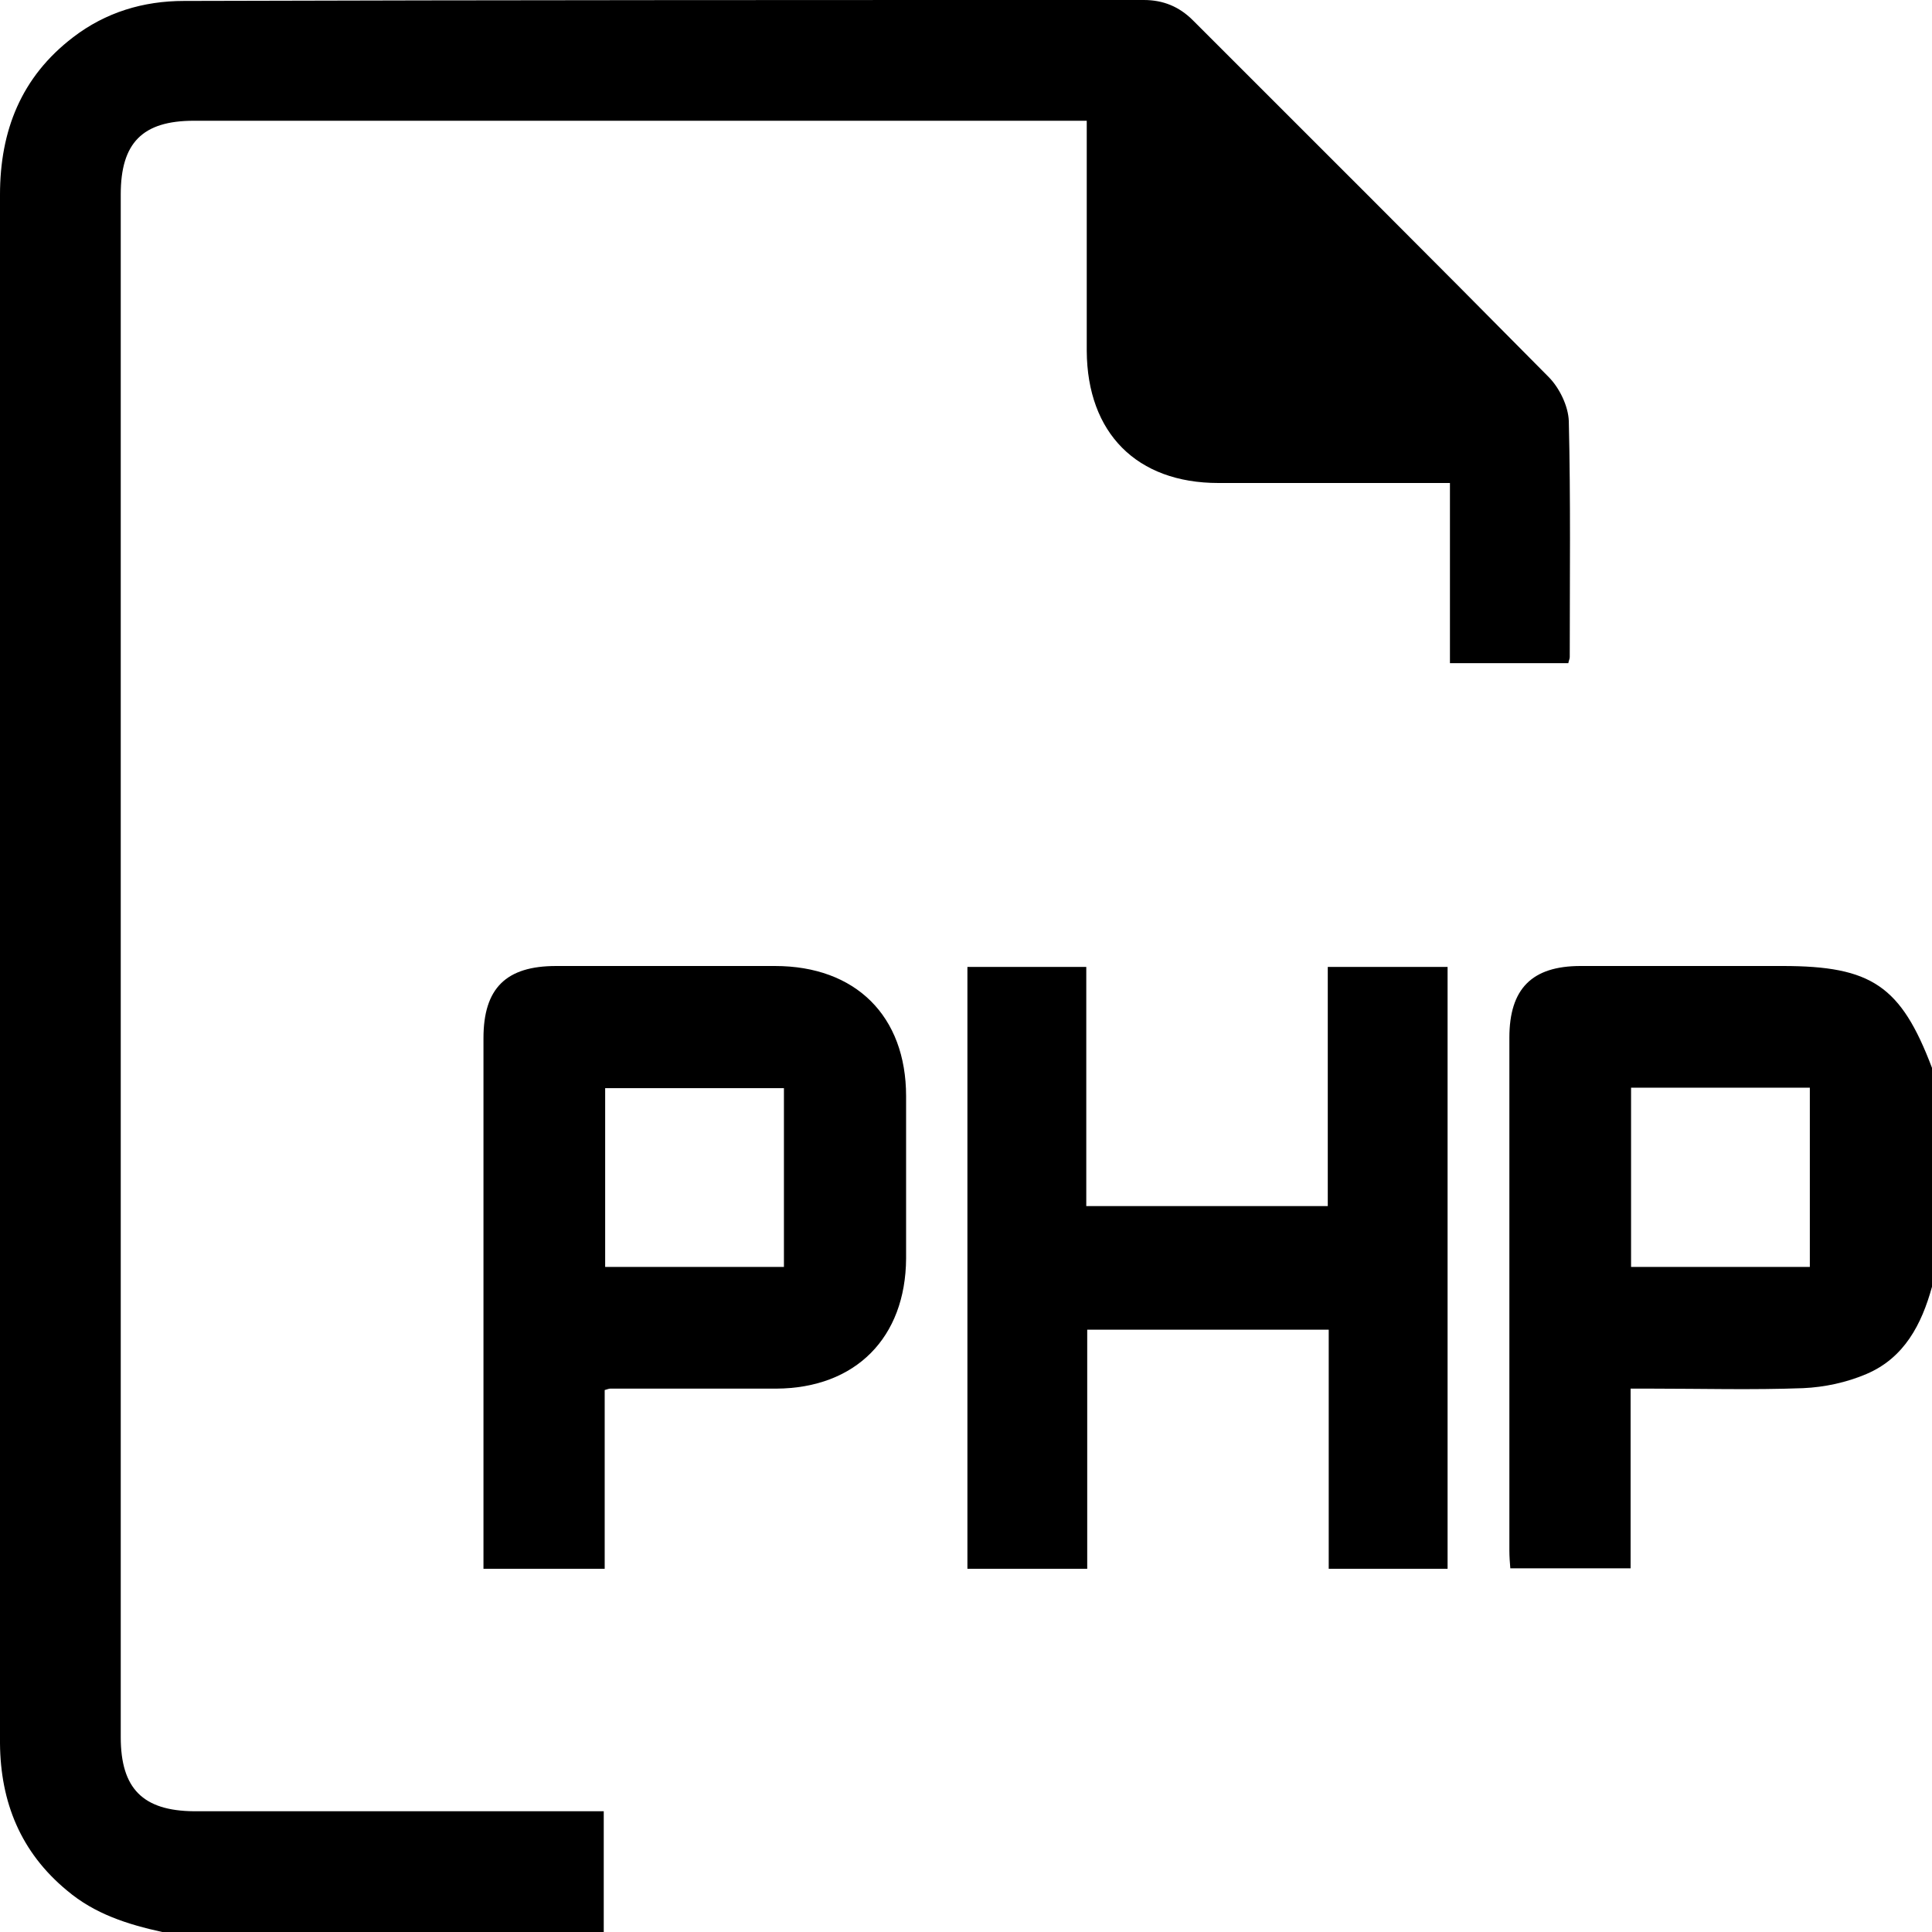
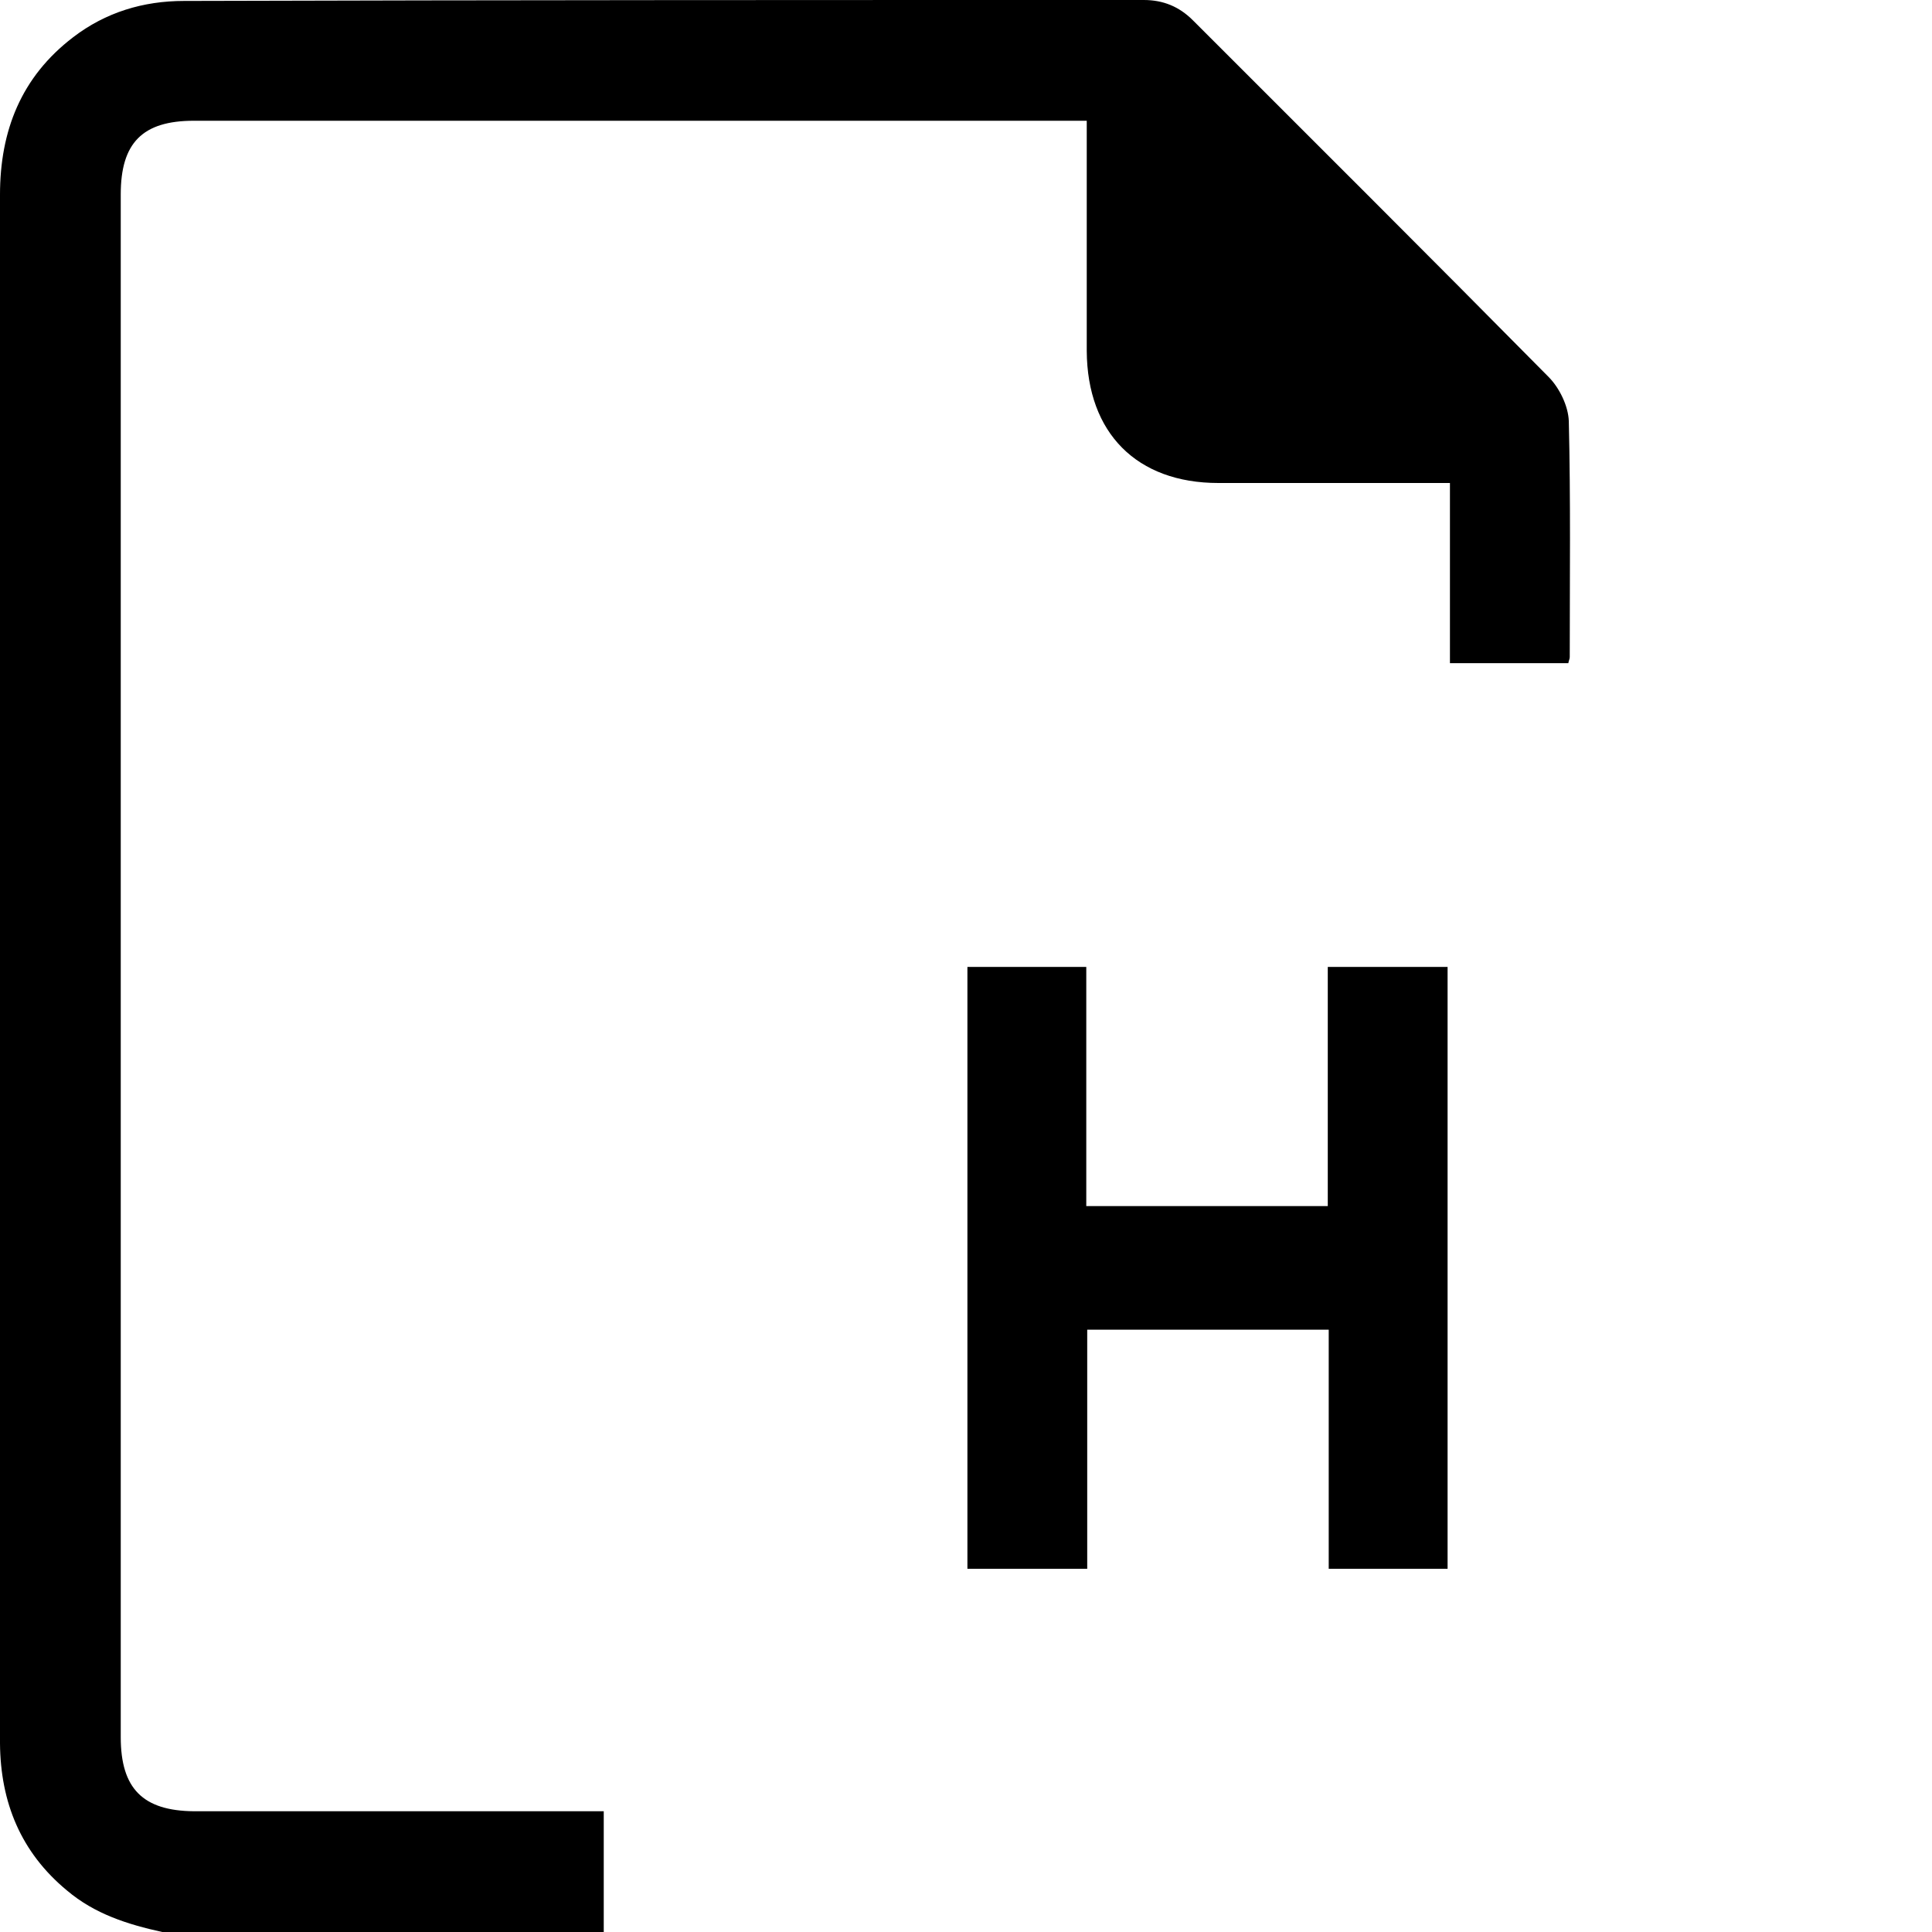
<svg xmlns="http://www.w3.org/2000/svg" version="1.1" id="Layer_1" x="0px" y="0px" viewBox="0 0 409.6 409.6" style="enable-background:new 0 0 409.6 409.6;" xml:space="preserve">
  <g>
    <path d="M34.4,409.6c-7.3-1.6-14.3-3.8-20.2-8.8C4.4,392.7,0.1,382.1,0,369.6C0,351,0,332.5,0,314c0-90.9,0-181.8,0-272.7   c0-13.6,4.5-25,15.5-33.4c6.9-5.3,14.9-7.7,23.5-7.7C106.8,0,174.7,0,242.5,0c4.1,0,7.5,1.4,10.4,4.3   c25.2,25.2,50.4,50.3,75.4,75.6c2.3,2.3,4.2,6.2,4.3,9.4c0.4,16.7,0.2,33.3,0.2,50c0,0.4-0.2,0.7-0.3,1.3c-8.3,0-16.5,0-25.1,0   c0-12.6,0-25.2,0-38.2c-1.8,0-3.3,0-4.7,0c-14.8,0-29.6,0-44.4,0c-17.3,0-27.8-10.6-27.9-28c0-14.7,0-29.3,0-44c0-1.4,0-2.9,0-4.8   c-1.7,0-3.1,0-4.5,0c-61.6,0-123.2,0-184.8,0c-10.9,0-15.5,4.7-15.5,15.6c0,109,0,218.1,0,327.1c0,10.9,4.7,15.6,15.5,15.7   c27.3,0,54.7,0,82,0c1.5,0,2.9,0,4.9,0c0,8.7,0,17.1,0,25.6C96.8,409.6,65.6,409.6,34.4,409.6z" />
-     <path d="M409.6,272.8c-2.2,8-5.9,15.1-13.9,18.5c-4.2,1.8-8.9,2.8-13.4,3c-10.8,0.4-21.6,0.1-32.4,0.1c-1.3,0-2.6,0-4.2,0   c0,12.8,0,25.3,0,38.1c-8.6,0-16.9,0-25.5,0c-0.1-1.2-0.2-2.5-0.2-3.8c0-36.2,0-72.5,0-108.7c0-10.4,4.8-15.2,15.1-15.2   c14.3,0,28.5,0,42.8,0c18.9,0,25.1,4.2,31.7,21.6C409.6,241.9,409.6,257.3,409.6,272.8z M345.8,230.6c0,12.9,0,25.4,0,38   c12.8,0,25.3,0,37.9,0c0-12.8,0-25.4,0-38C371,230.6,358.5,230.6,345.8,230.6z" />
    <path d="M306.9,332.6c-8.5,0-16.7,0-25.2,0c0-16.9,0-33.7,0-50.7c-17.1,0-34,0-51.2,0c0,16.8,0,33.7,0,50.7c-8.6,0-16.9,0-25.4,0   c0-42.5,0-84.9,0-127.6c8.3,0,16.6,0,25.2,0c0,16.9,0,33.6,0,50.7c17.1,0,34,0,51.2,0c0-16.8,0-33.7,0-50.7c8.6,0,16.9,0,25.4,0   C306.9,247.5,306.9,289.9,306.9,332.6z" />
-     <path d="M128.2,332.6c-8.9,0-17.1,0-25.7,0c0-1.5,0-2.8,0-4.1c0-36.1,0-72.3,0-108.4c0-10.6,4.8-15.3,15.4-15.3   c15.5,0,30.9,0,46.4,0c17.1,0,27.8,10.6,27.8,27.6c0,11.5,0,22.9,0,34.4c-0.1,16.8-10.7,27.5-27.5,27.6c-11.7,0-23.5,0-35.2,0   c-0.3,0-0.5,0.1-1.2,0.3C128.2,307.2,128.2,319.8,128.2,332.6z M166.2,230.7c-12.9,0-25.5,0-37.9,0c0,12.9,0,25.4,0,37.9   c12.8,0,25.3,0,37.9,0C166.2,255.9,166.2,243.4,166.2,230.7z" />
  </g>
</svg>